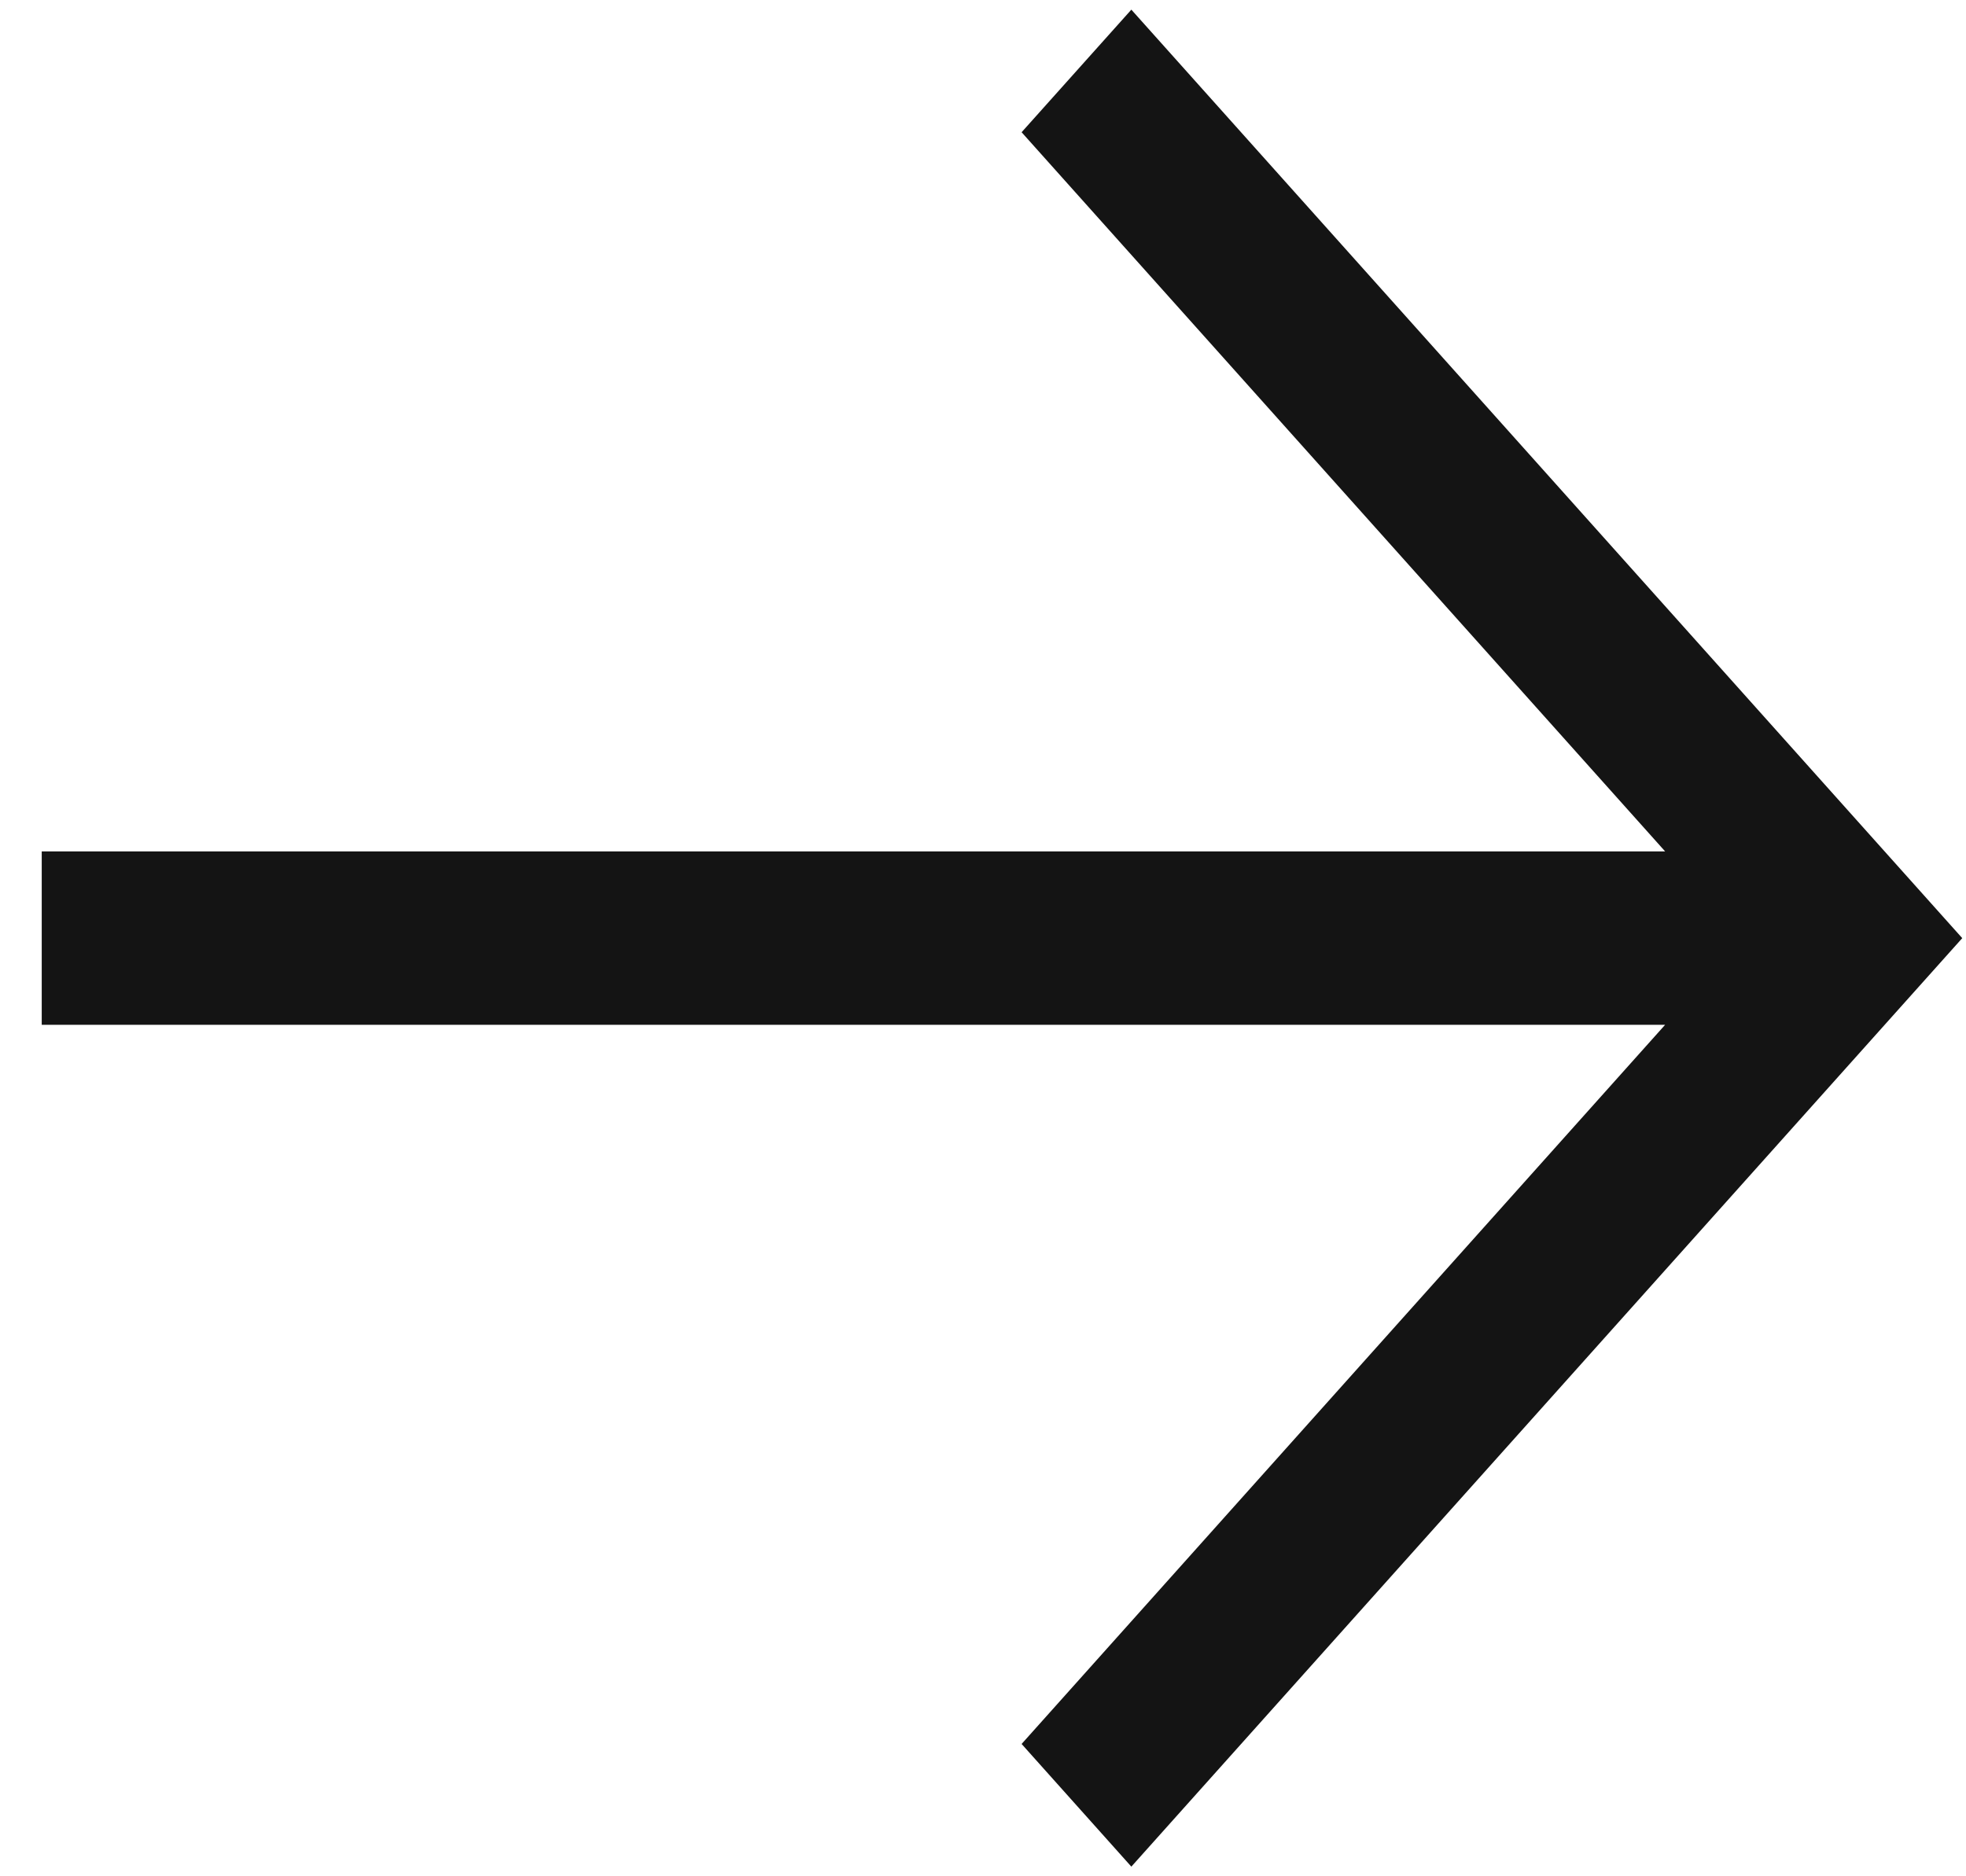
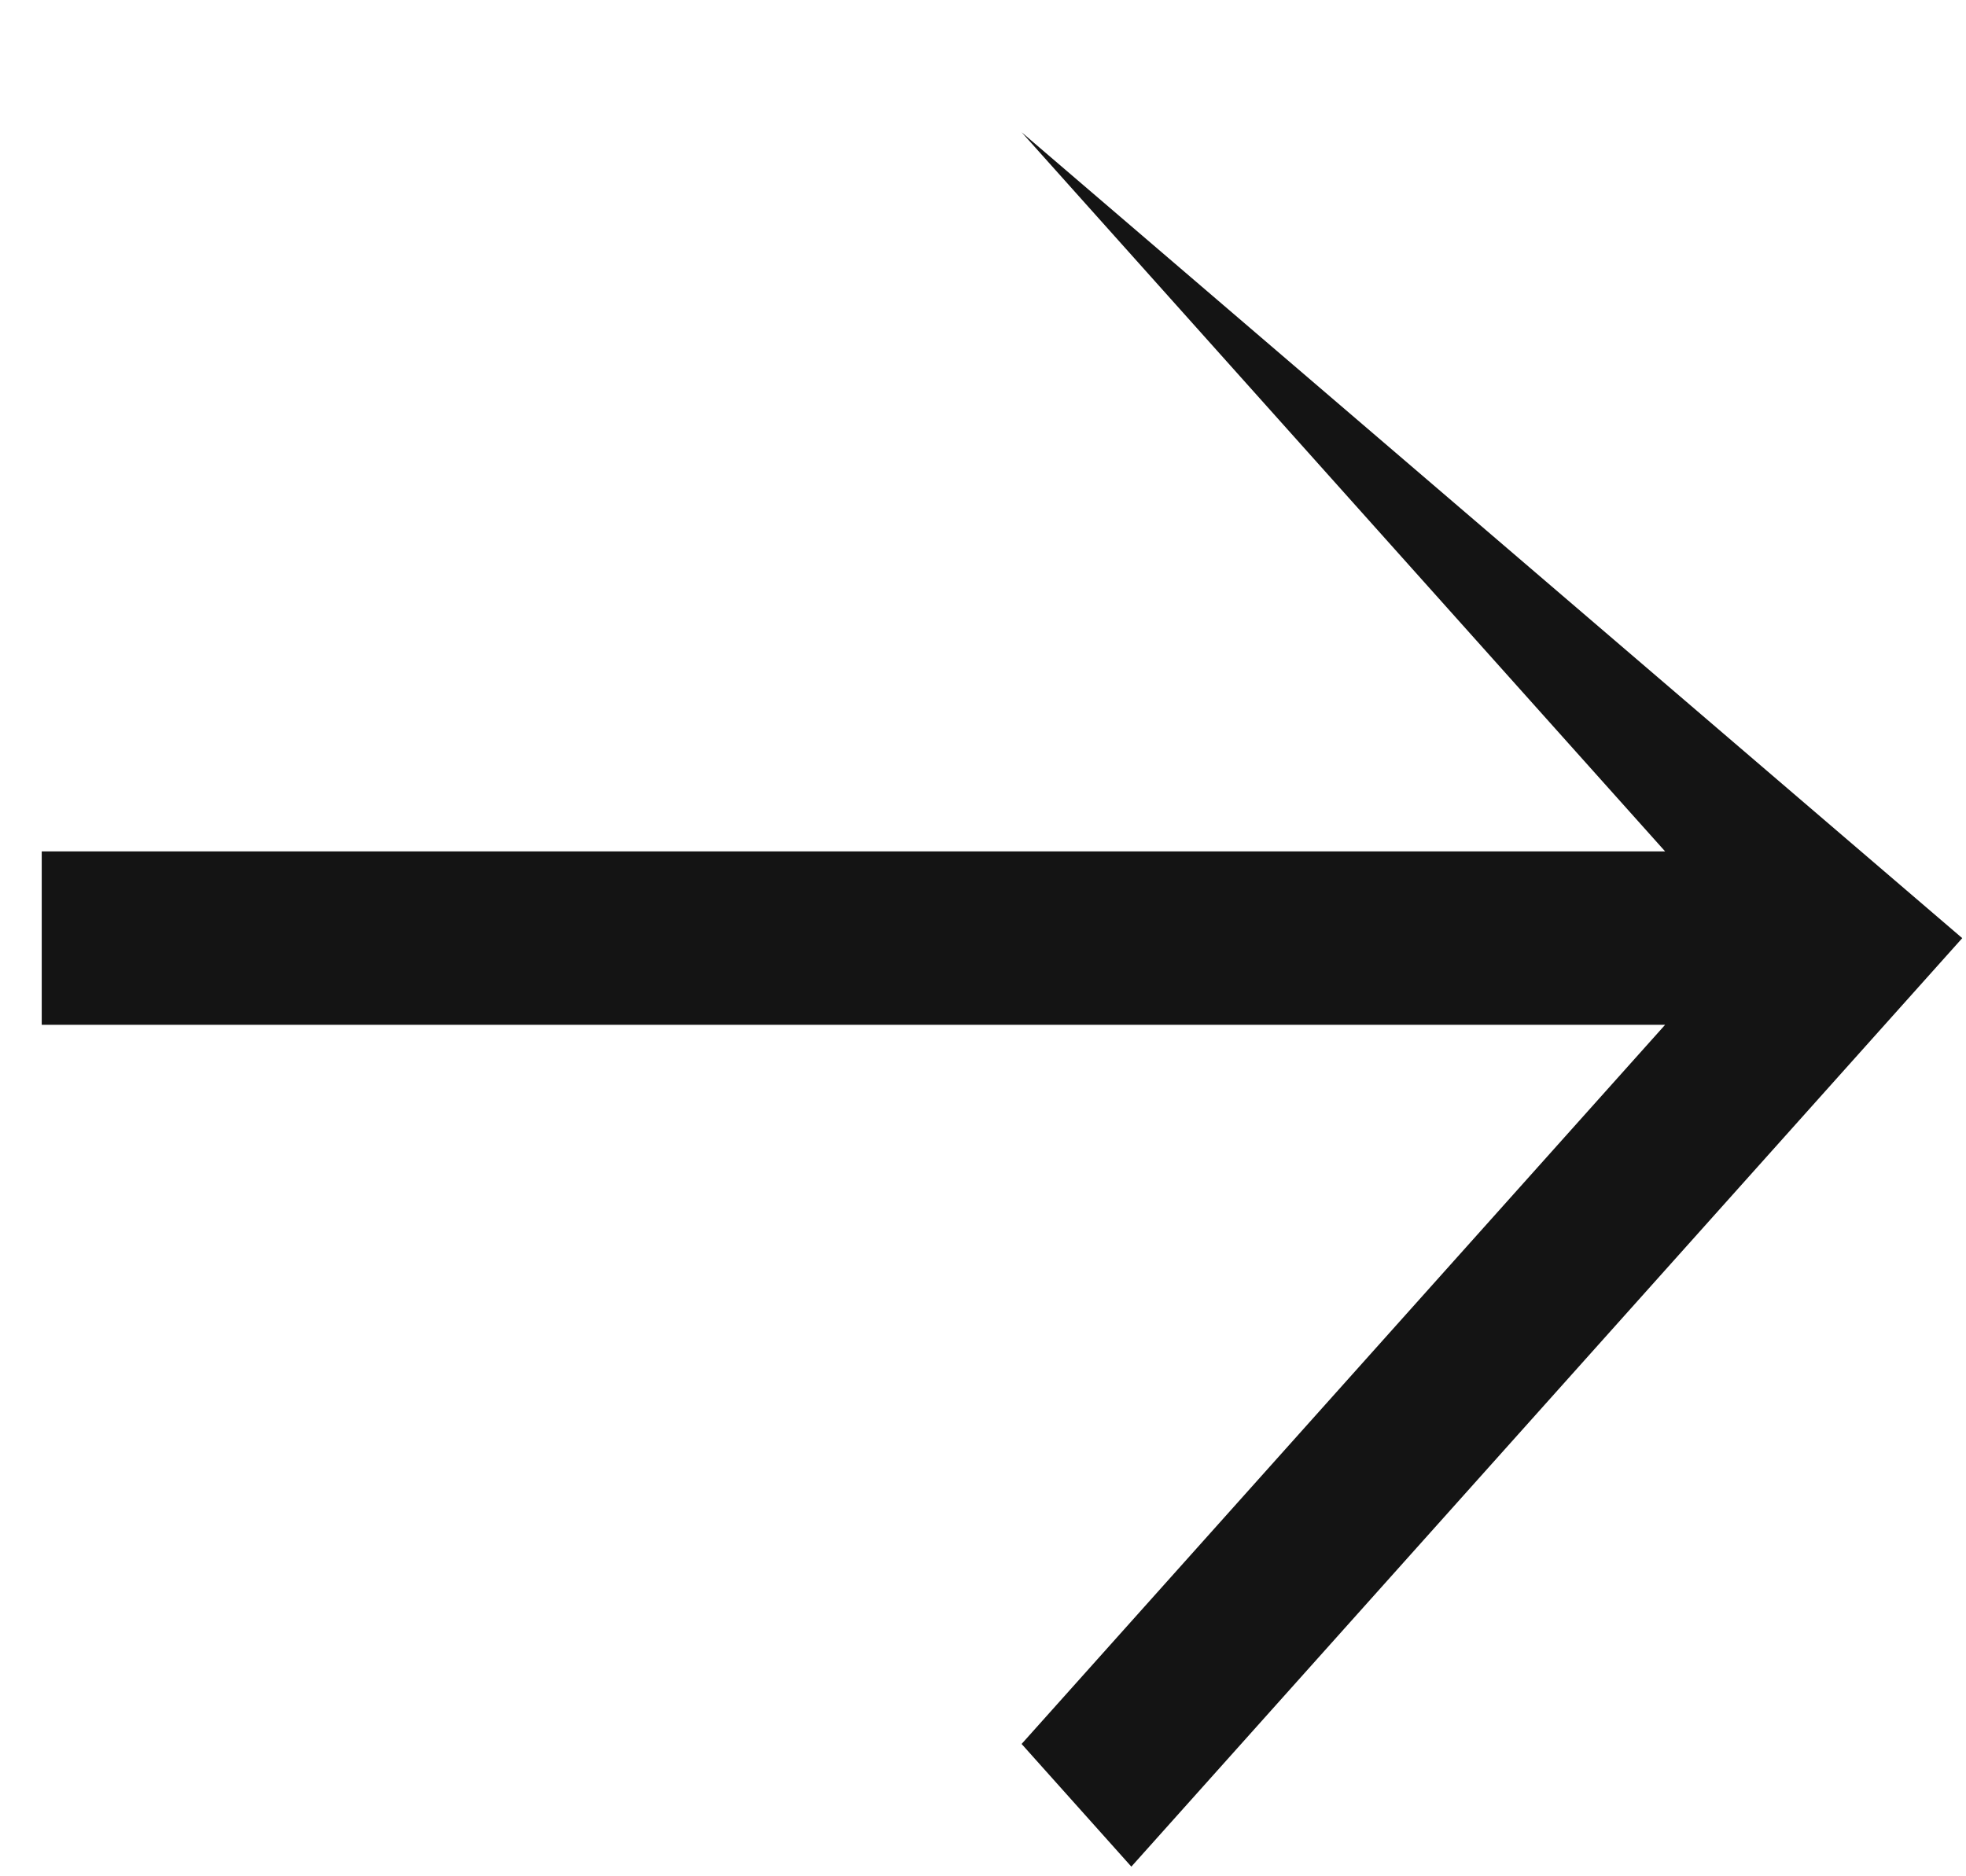
<svg xmlns="http://www.w3.org/2000/svg" width="22" height="21" viewBox="0 0 22 21" fill="none">
-   <path fill-rule="evenodd" clip-rule="evenodd" d="M18.633 9.529L11.432 1.48L12.66 0.108L21.958 10.5L12.66 20.892L11.432 19.519L18.633 11.47H0.467L0.467 9.529L18.633 9.529Z" fill="#141414" />
+   <path fill-rule="evenodd" clip-rule="evenodd" d="M18.633 9.529L11.432 1.48L21.958 10.5L12.66 20.892L11.432 19.519L18.633 11.47H0.467L0.467 9.529L18.633 9.529Z" fill="#141414" />
</svg>